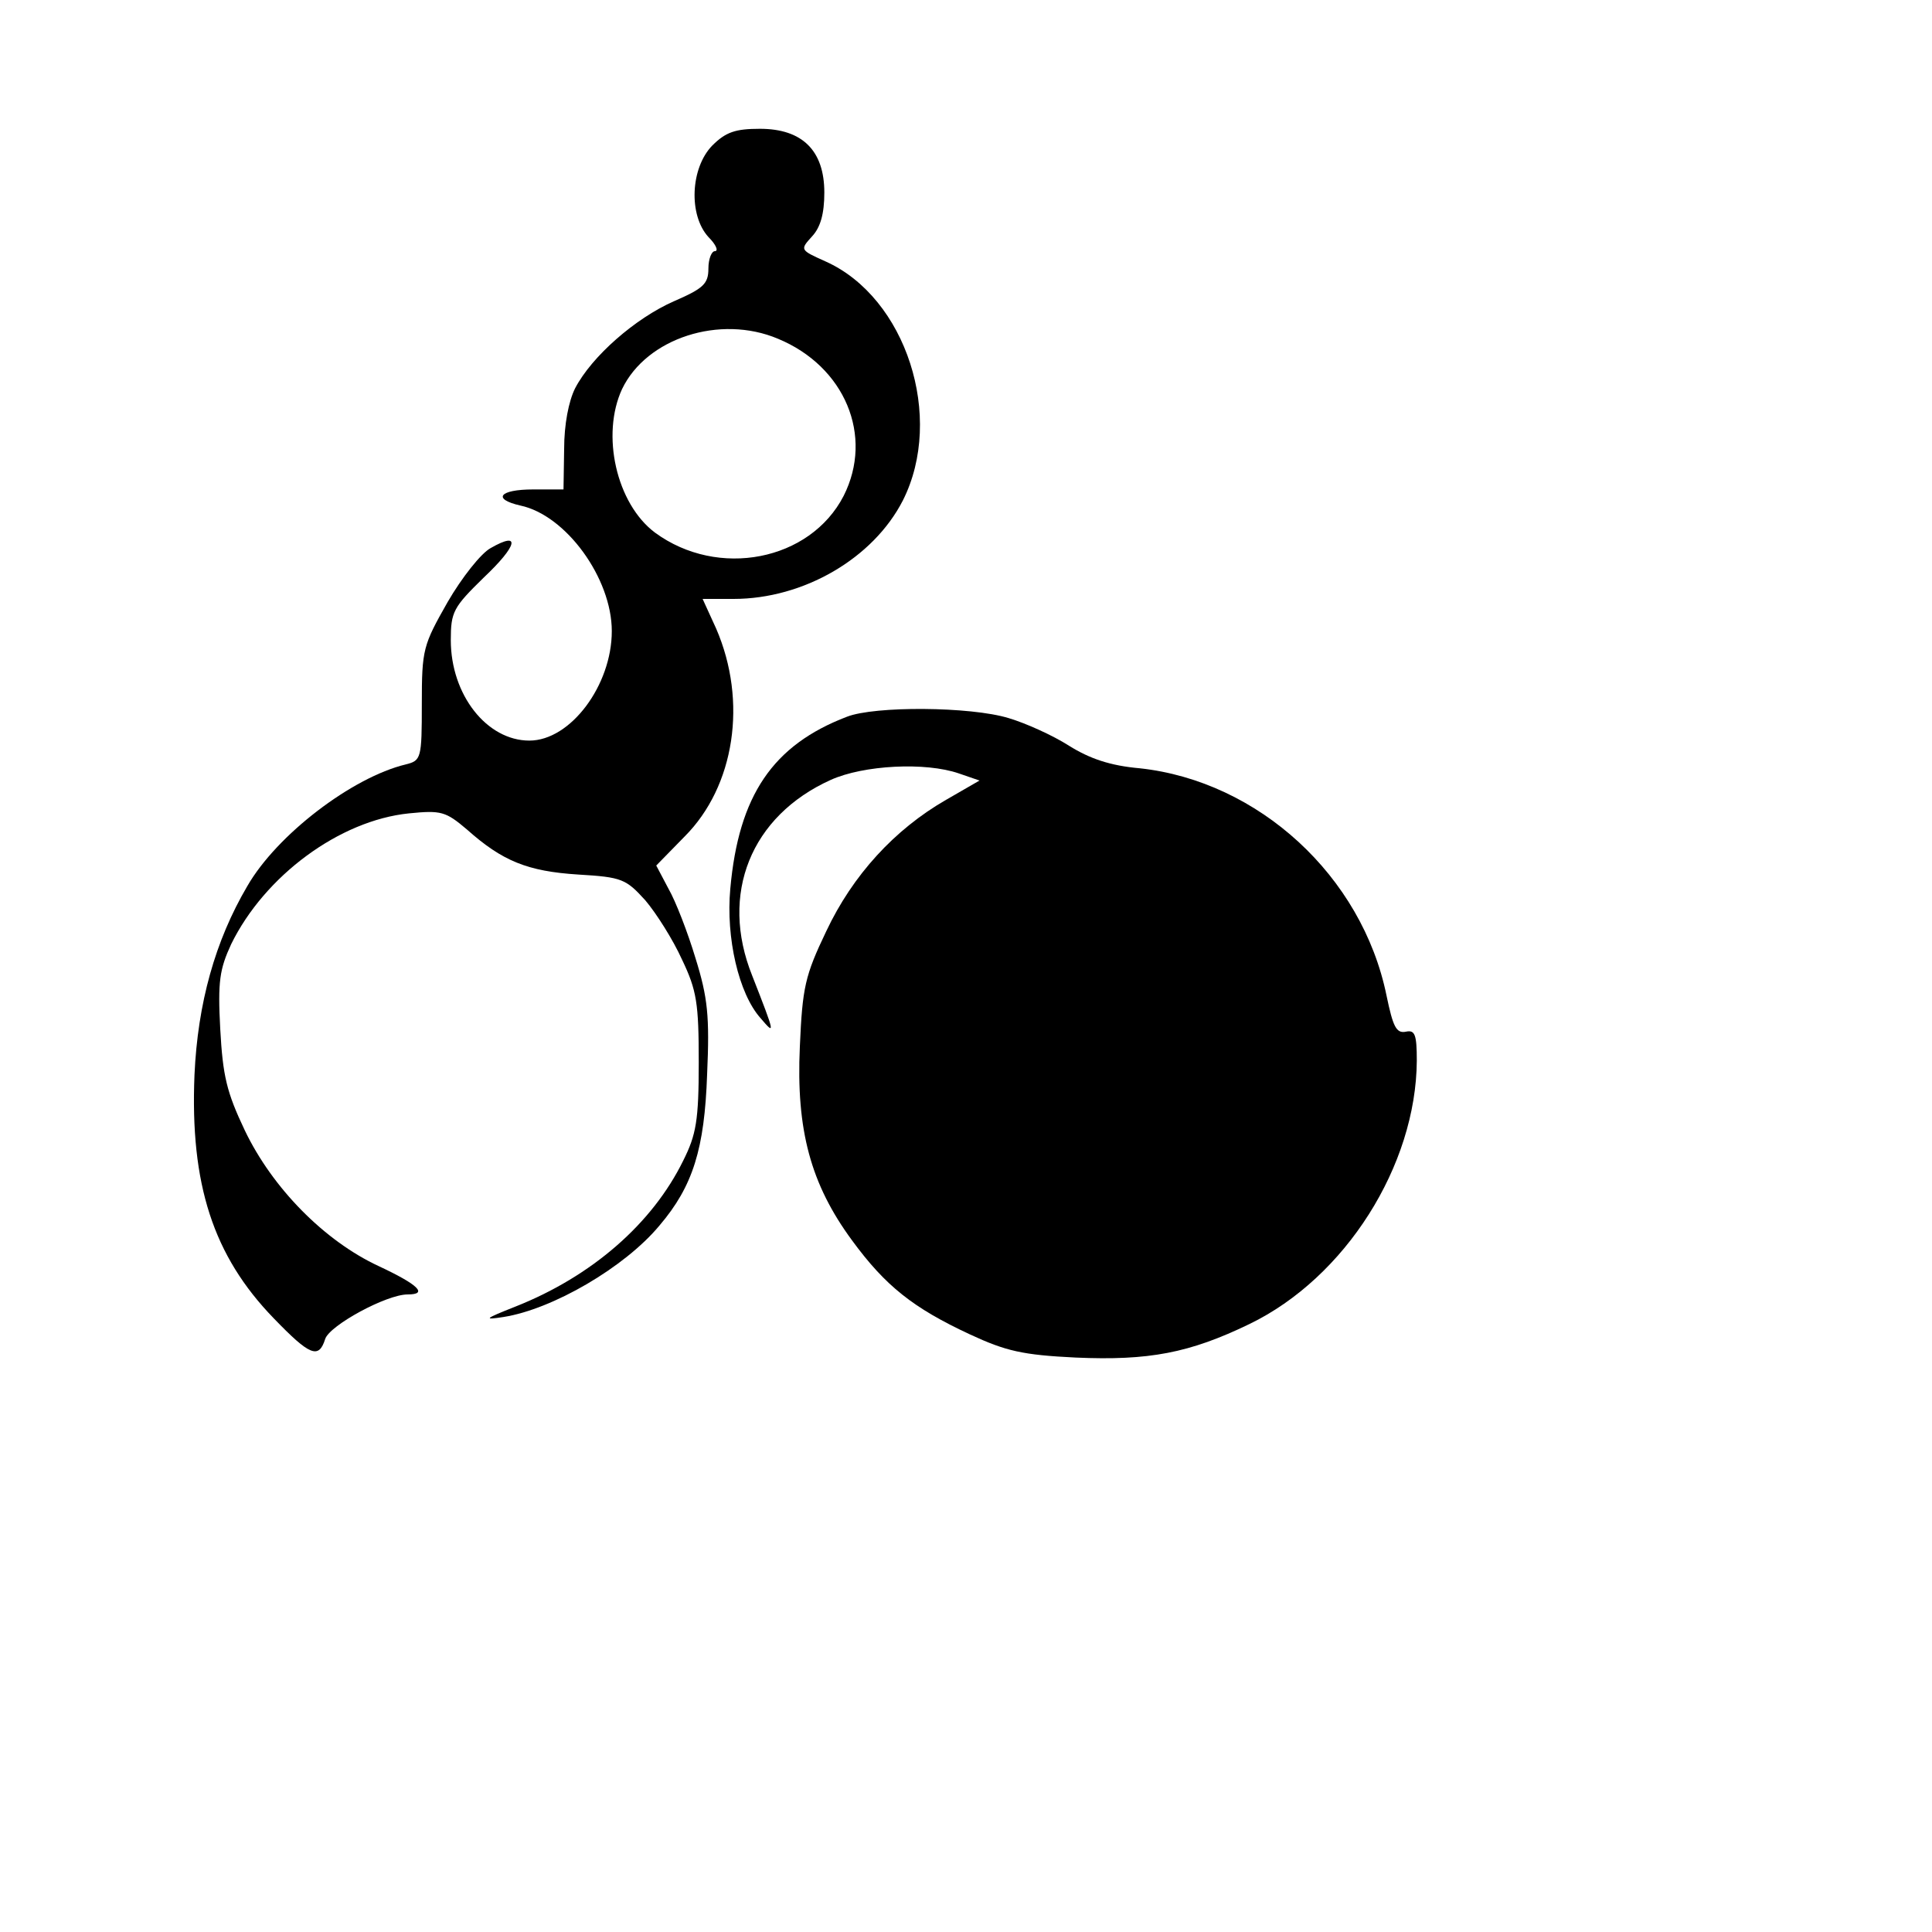
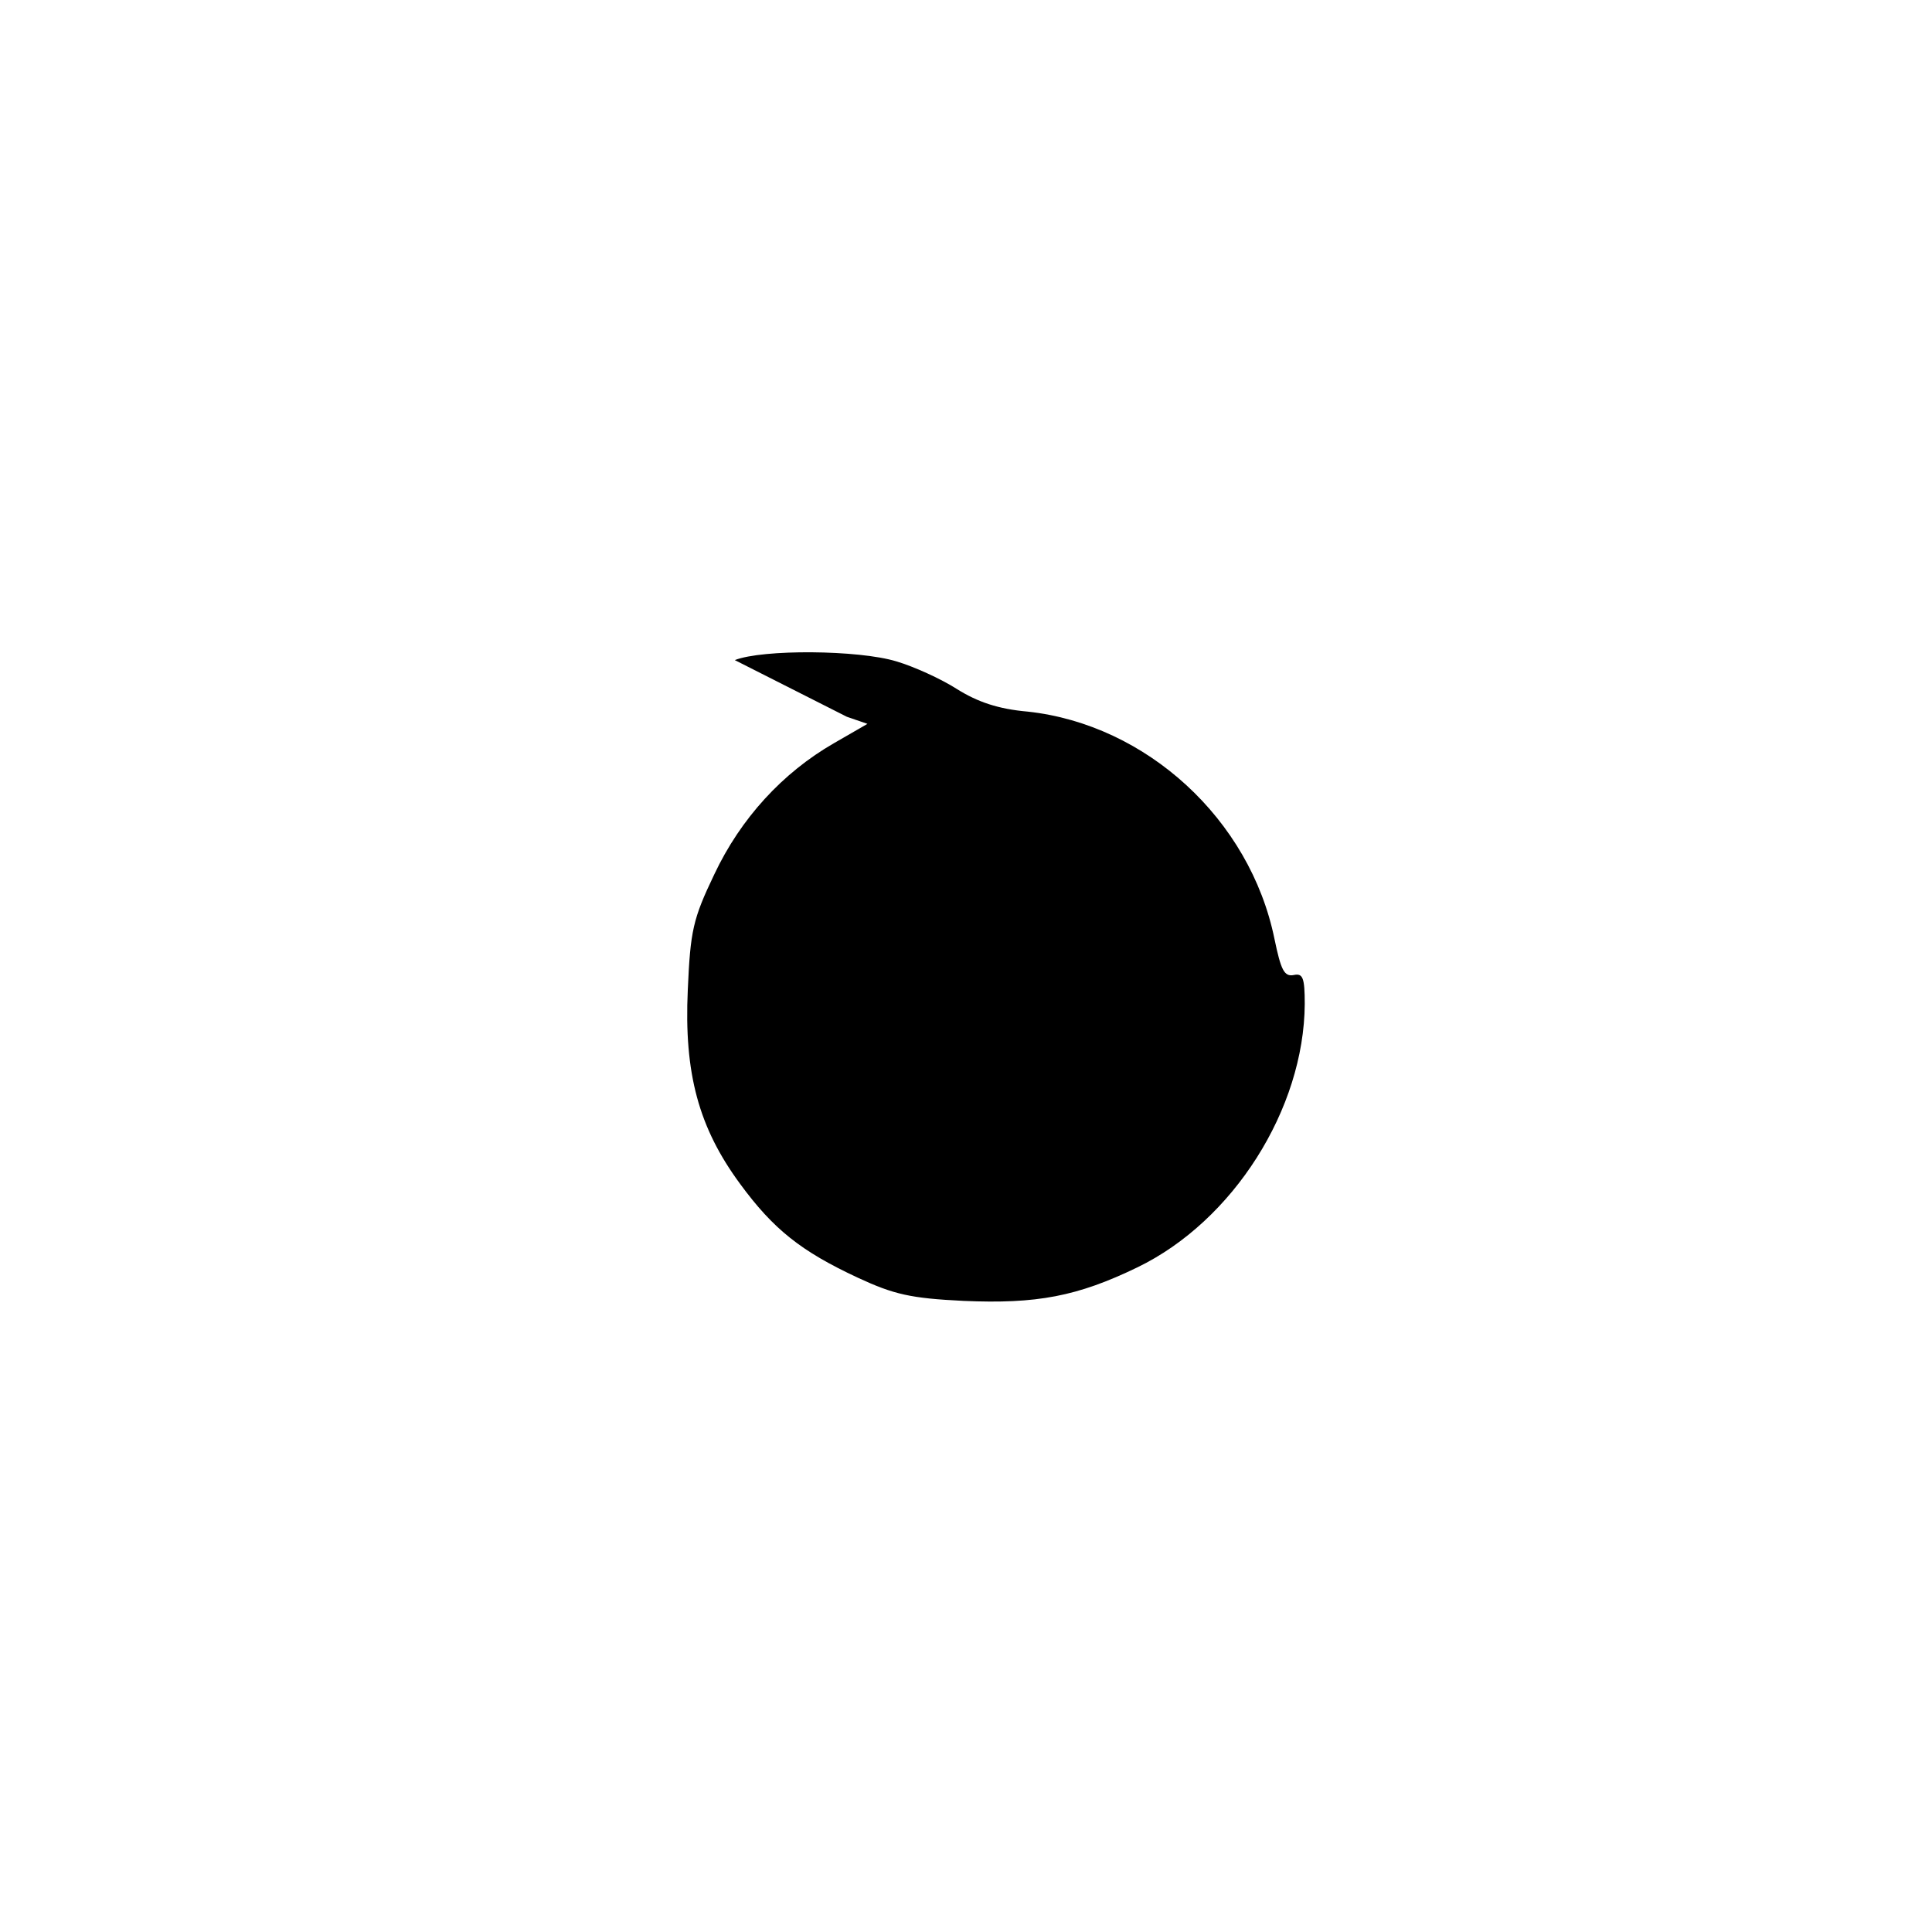
<svg xmlns="http://www.w3.org/2000/svg" version="1.0" width="300" height="300" viewBox="0 0 300 300" preserveAspectRatio="xMidYMid meet">
  <g transform="translate(0,300) scale(0.1,-0.1)" fill="#000000" stroke="none">
-     <path d="M1106 2774 c-34 -35 -37 -108 -6 -142 12 -12 16 -22 10 -22 -5 0 -10 -12 -10 -27 0 -24 -8 -31 -54 -51 -59 -26 -127 -85 -153 -135 -10 -20 -17 -56 -17 -94 l-1 -63 -47 0 c-53 0 -64 -15 -20 -25 71 -15 142 -113 142 -195 0 -84 -64 -170 -128 -170 -66 0 -122 71 -122 156 0 44 4 51 51 97 53 50 58 73 11 46 -15 -8 -45 -46 -67 -84 -38 -67 -40 -73 -40 -158 0 -85 -1 -88 -25 -94 -83 -20 -200 -109 -246 -189 -50 -85 -77 -182 -82 -293 -7 -170 29 -281 123 -378 56 -58 70 -64 80 -32 7 21 95 69 128 69 32 0 17 15 -45 44 -84 39 -165 121 -208 211 -28 59 -34 84 -38 157 -4 74 -1 93 17 132 52 106 168 192 276 203 50 5 57 3 90 -25 55 -49 94 -65 173 -70 68 -4 74 -7 104 -40 17 -20 43 -61 57 -92 23 -48 26 -68 26 -160 0 -90 -4 -112 -24 -152 -48 -98 -142 -180 -261 -227 -48 -19 -50 -21 -18 -16 76 12 188 77 242 142 52 61 70 119 74 235 4 90 1 119 -18 180 -12 40 -31 89 -42 108 l-19 36 44 45 c78 78 98 210 49 323 l-21 46 48 0 c109 0 217 63 263 153 65 129 5 315 -120 371 -40 18 -40 18 -21 39 13 14 19 35 19 68 0 65 -34 99 -100 99 -38 0 -53 -5 -74 -26z m102 -300 c104 -43 149 -151 102 -244 -52 -101 -195 -129 -293 -57 -60 45 -84 152 -51 223 38 79 152 116 242 78z" />
-     <path d="M1315 1887 c-115 -44 -168 -122 -181 -267 -7 -76 13 -163 47 -201 23 -27 23 -26 -13 66 -51 127 -2 248 122 304 51 23 147 28 199 10 l32 -11 -52 -30 c-80 -46 -145 -117 -186 -204 -33 -69 -37 -87 -41 -179 -6 -130 17 -214 81 -301 52 -71 95 -105 183 -146 56 -26 82 -32 164 -36 114 -5 177 7 270 52 149 72 259 246 260 409 0 41 -3 48 -17 45 -15 -3 -20 8 -30 56 -38 186 -199 333 -383 353 -46 4 -78 15 -110 35 -25 16 -67 35 -94 43 -59 18 -208 19 -251 2z" />
+     <path d="M1315 1887 l32 -11 -52 -30 c-80 -46 -145 -117 -186 -204 -33 -69 -37 -87 -41 -179 -6 -130 17 -214 81 -301 52 -71 95 -105 183 -146 56 -26 82 -32 164 -36 114 -5 177 7 270 52 149 72 259 246 260 409 0 41 -3 48 -17 45 -15 -3 -20 8 -30 56 -38 186 -199 333 -383 353 -46 4 -78 15 -110 35 -25 16 -67 35 -94 43 -59 18 -208 19 -251 2z" />
  </g>
</svg>